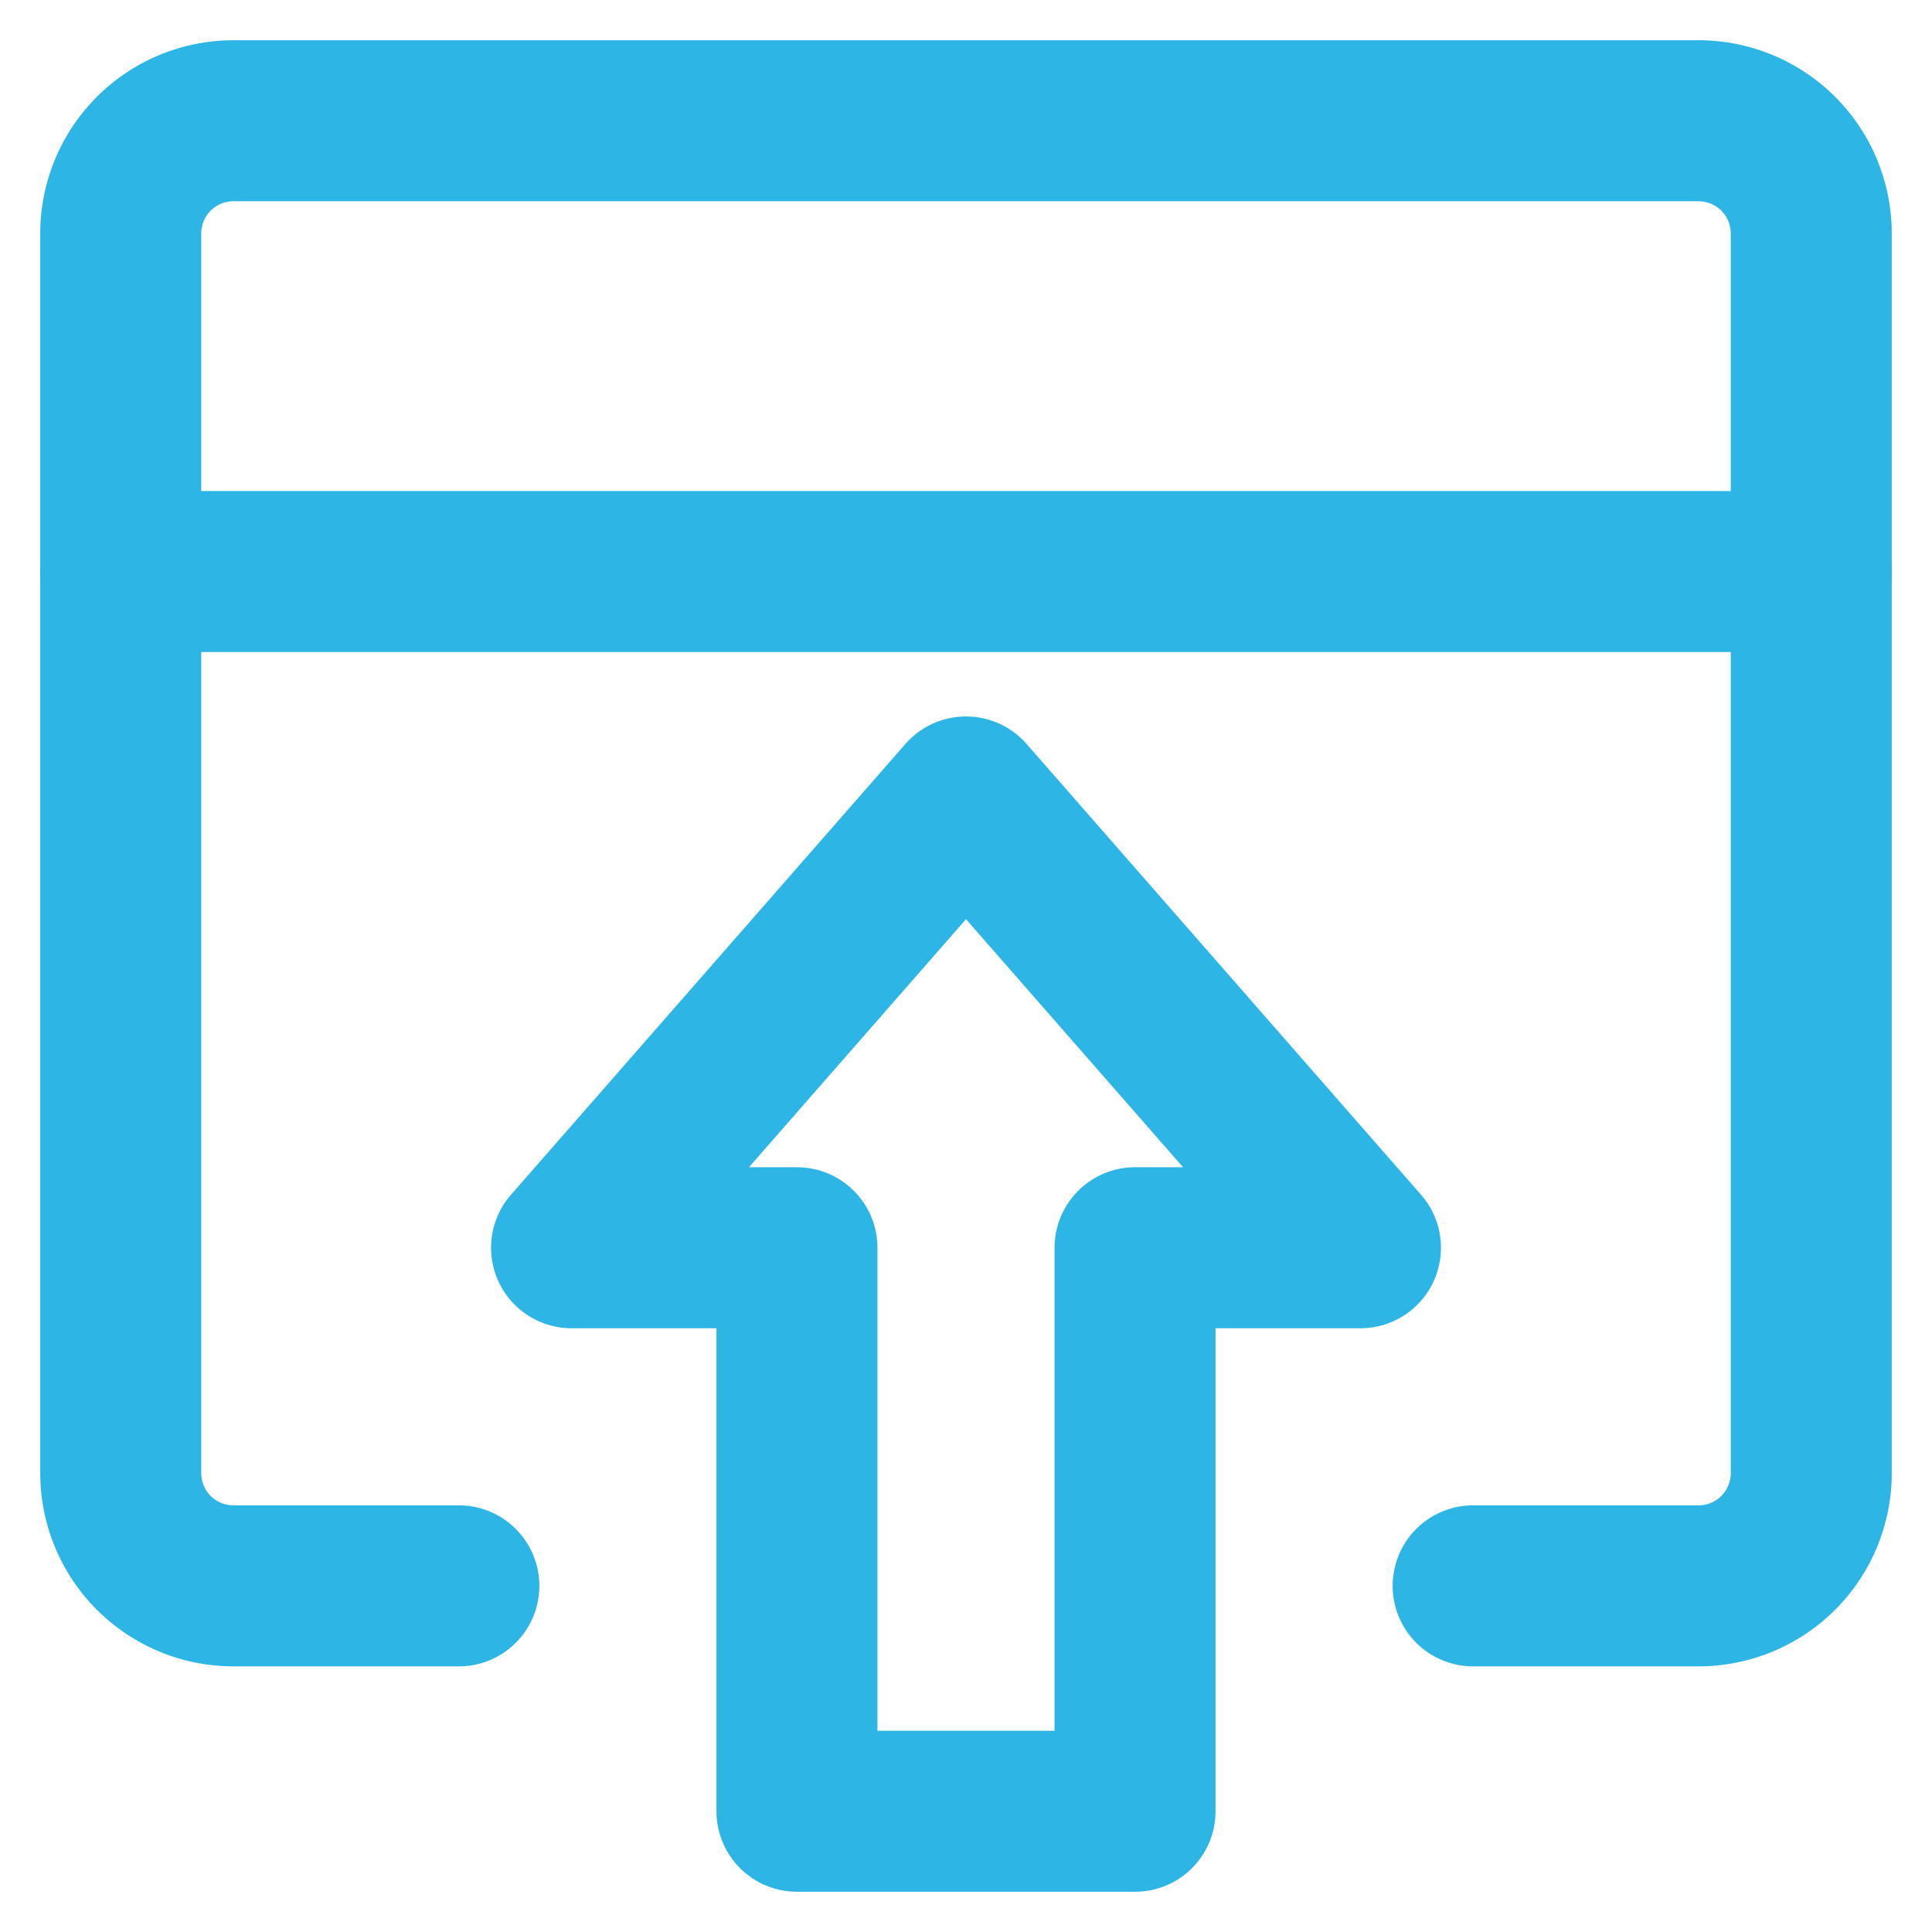
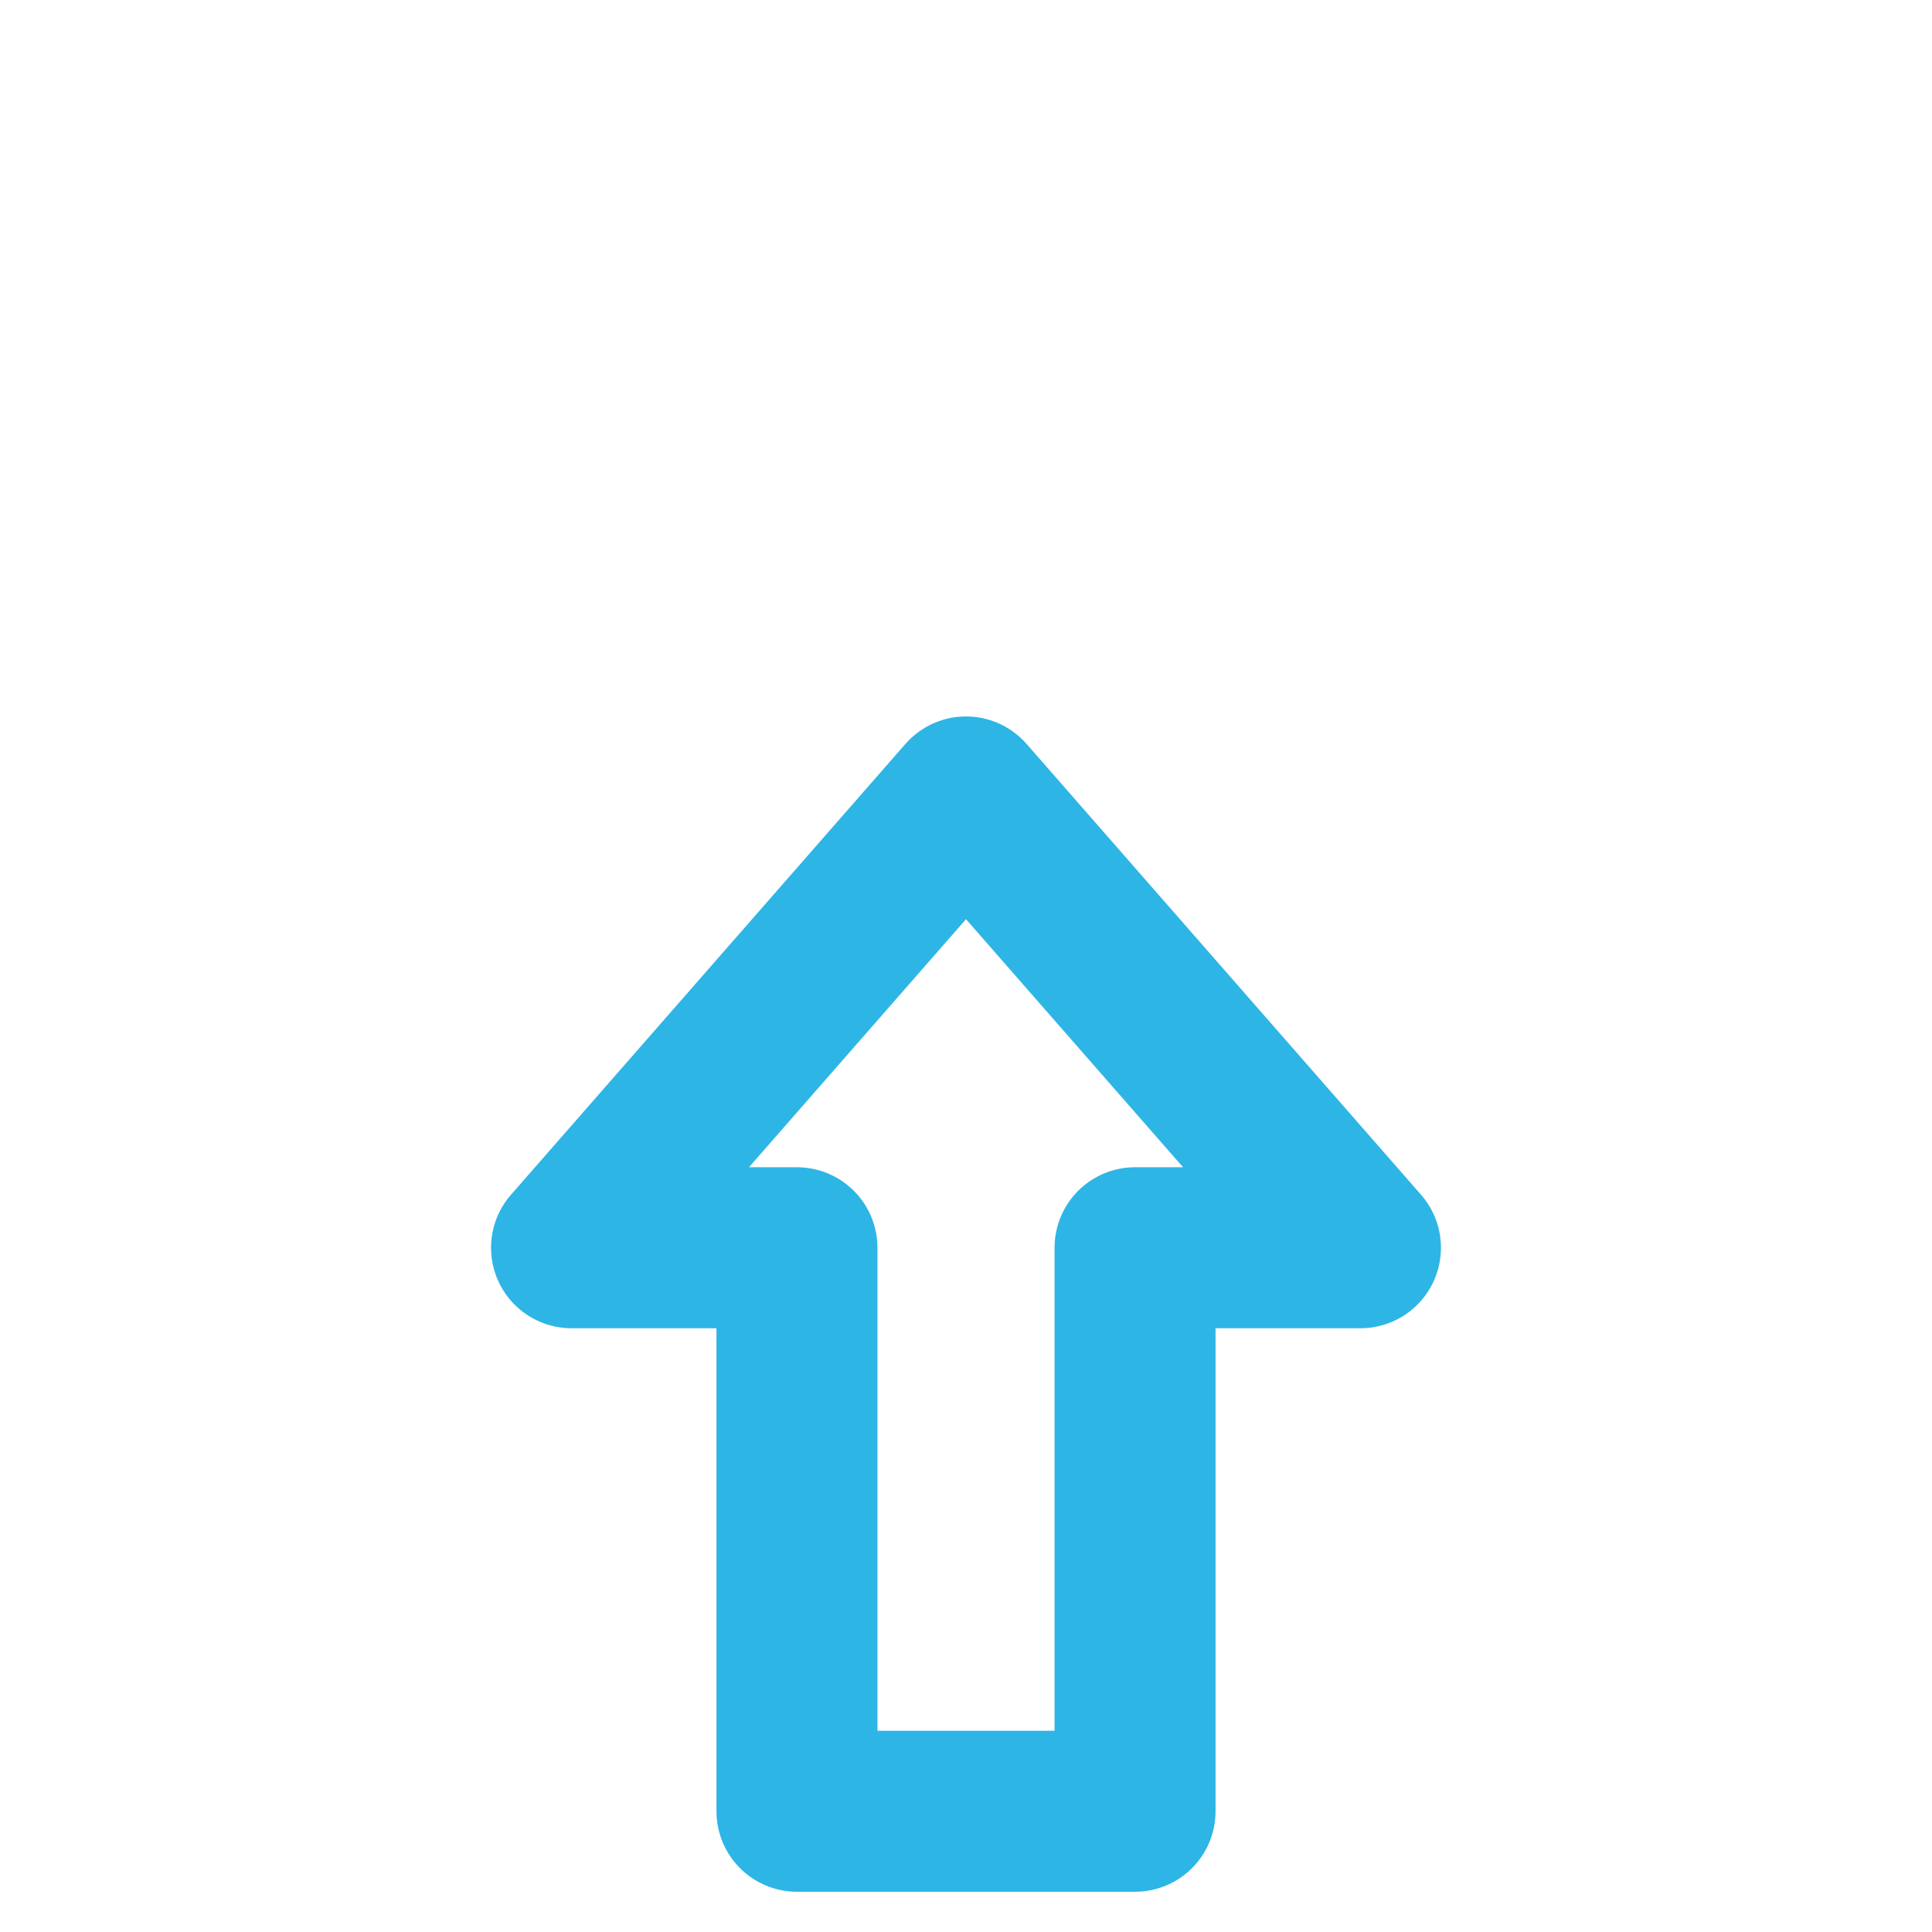
<svg xmlns="http://www.w3.org/2000/svg" width="24" height="24">
  <g transform="translate(1 1)" stroke="#2DB5E6" stroke-width="2" fill="none" fill-rule="evenodd" stroke-linecap="round" stroke-linejoin="round">
    <path d="M15.9 14.5L11 8.9 6.1 14.5 8.9 14.5 8.9 21.5 13.1 21.5 13.1 14.5z" />
-     <path d="M4.7 18.7H1.9a1.4 1.4 0 0 1-1.4-1.4V1.9A1.4 1.4 0 0 1 1.9.5h18.2a1.4 1.4 0 0 1 1.4 1.4v15.4a1.4 1.4 0 0 1-1.4 1.4h-2.8" />
-     <path d="M21.5 6.1L0.5 6.1" />
  </g>
</svg>